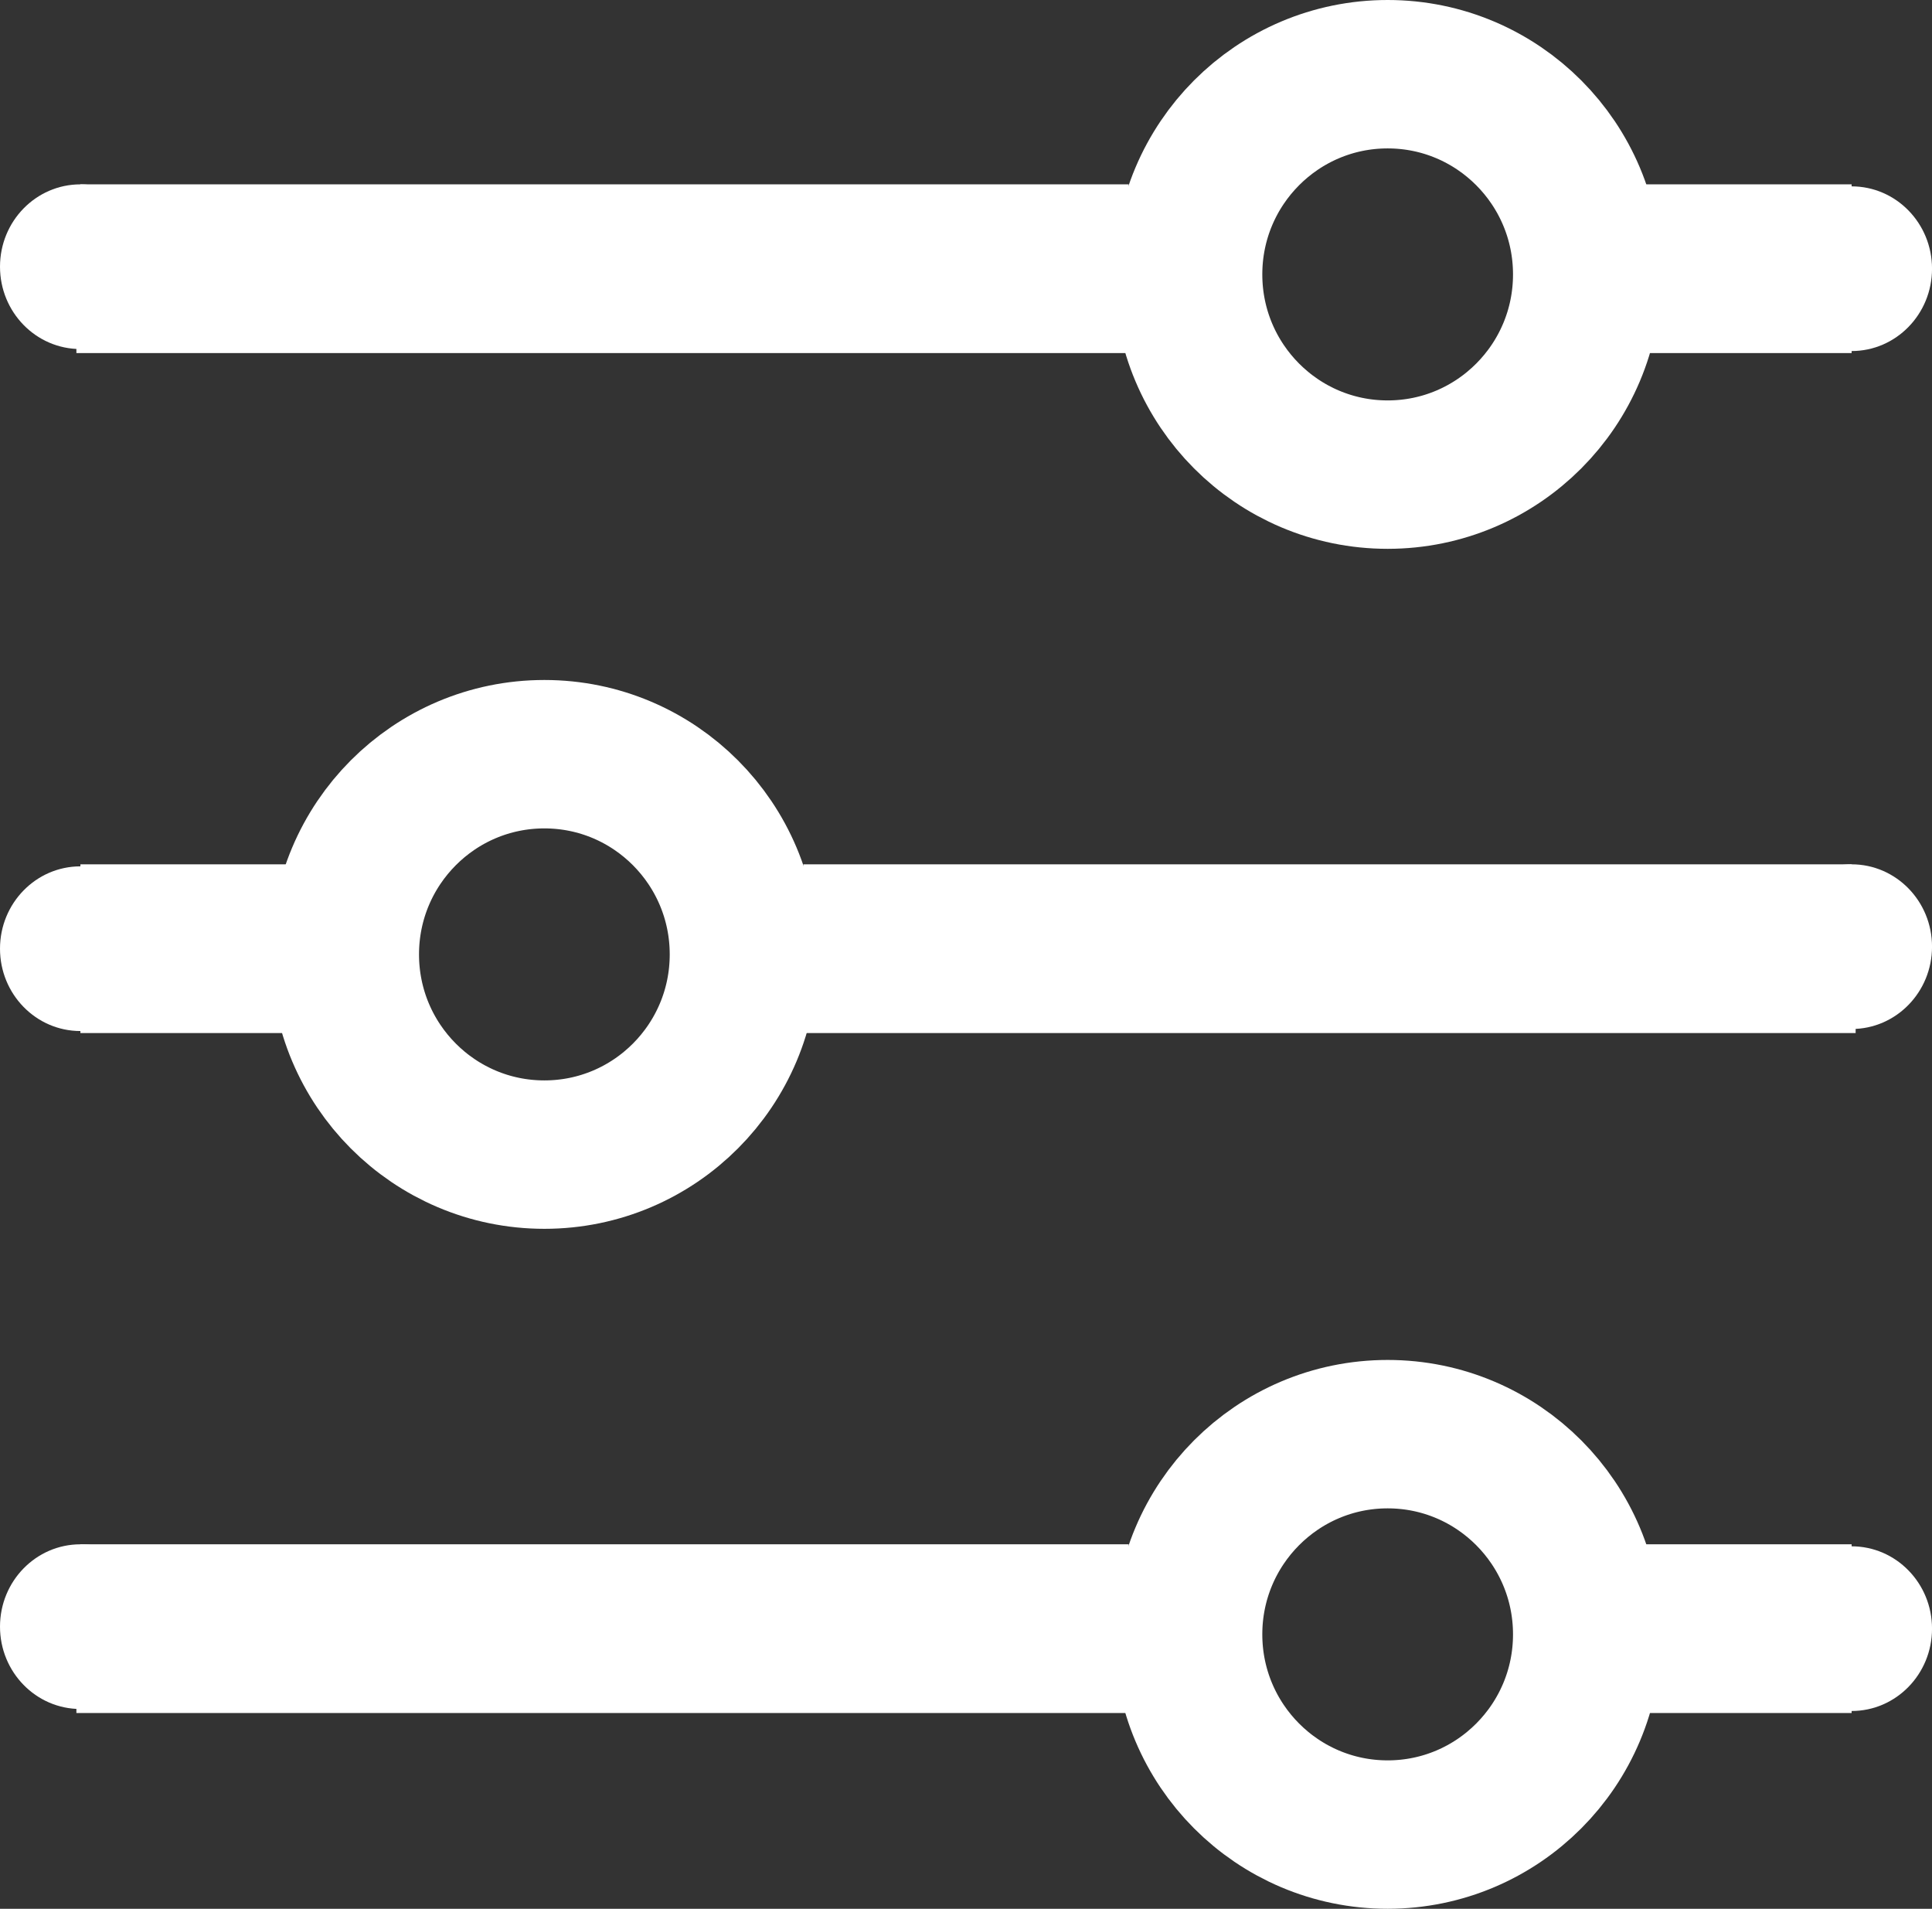
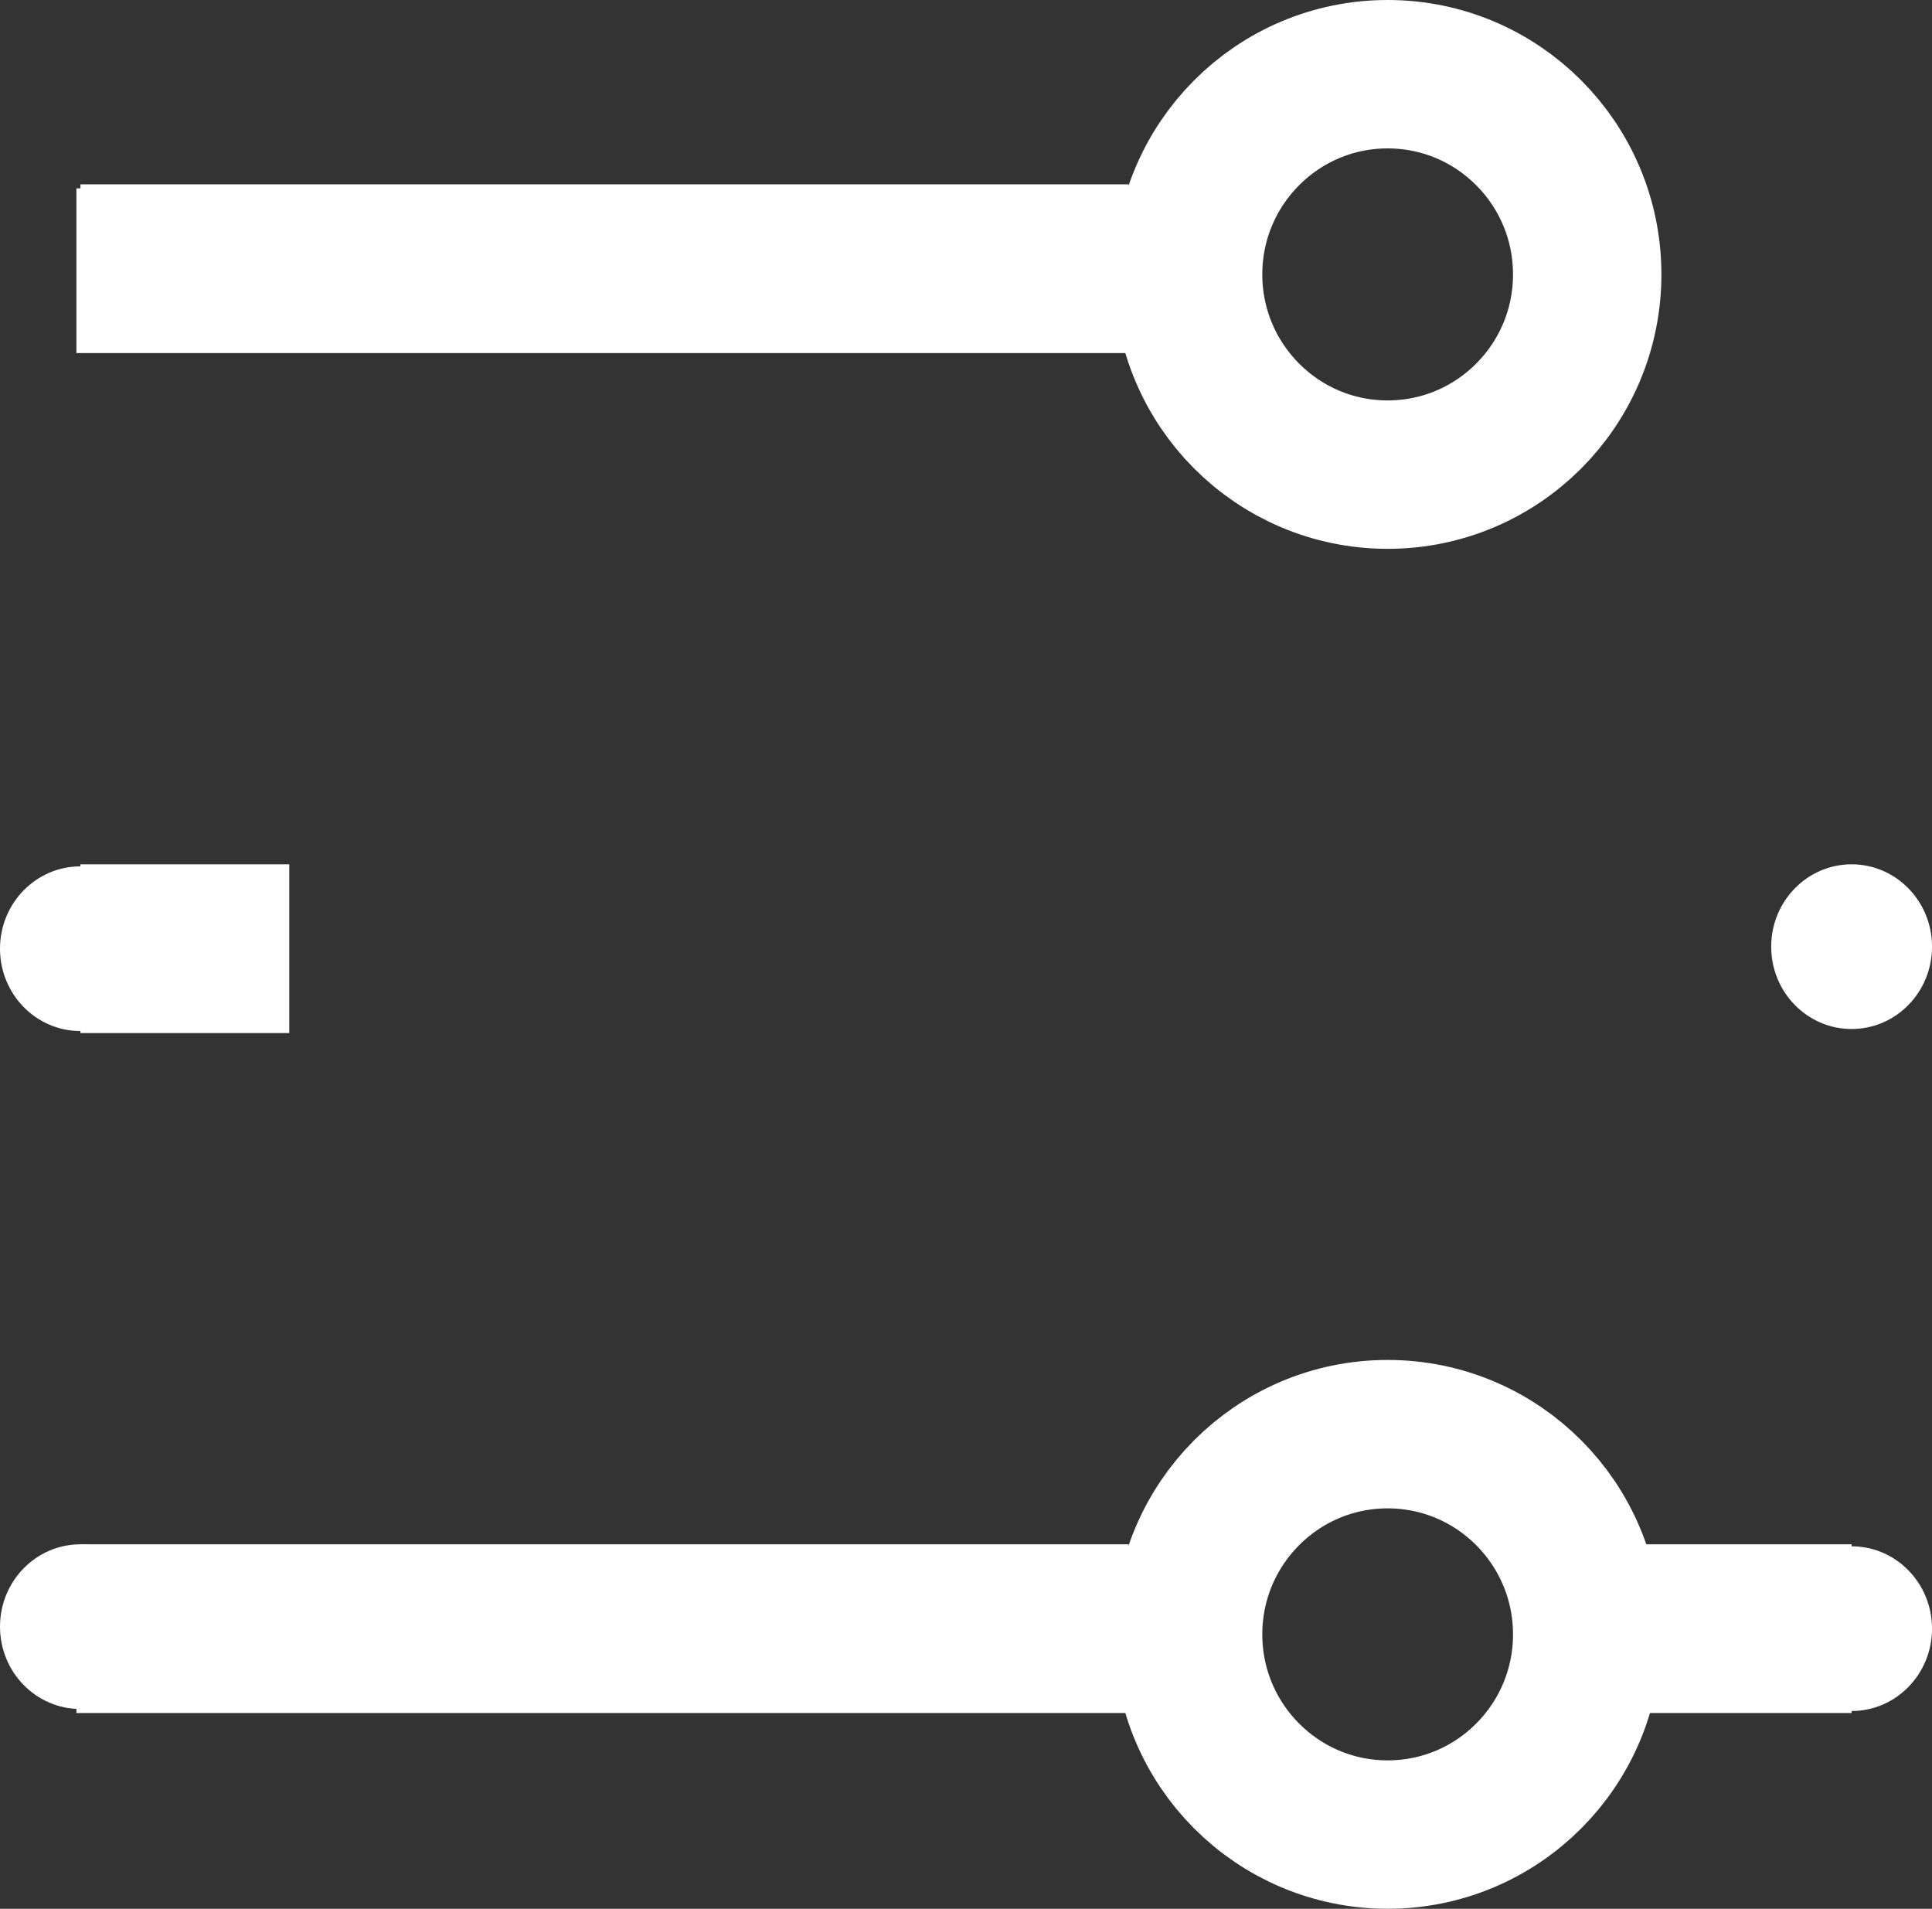
<svg xmlns="http://www.w3.org/2000/svg" xmlns:ns1="http://www.inkscape.org/namespaces/inkscape" xmlns:ns2="http://sodipodi.sourceforge.net/DTD/sodipodi-0.dtd" width="63.638mm" height="62.868mm" viewBox="0 0 63.638 62.868" version="1.1" id="svg1" xml:space="preserve" ns1:version="1.3.2 (091e20e, 2023-11-25)" ns2:docname="filters_white.svg">
  <rect x="0" y="0" width="63.638" height="62.868" fill="#333333" stroke="none" />
  <ns2:namedview id="namedview1" pagecolor="#ffffff" bordercolor="#999999" borderopacity="1" ns1:showpageshadow="2" ns1:pageopacity="0" ns1:pagecheckerboard="0" ns1:deskcolor="#d1d1d1" ns1:document-units="mm" showgrid="true" ns1:zoom="1.7005597" ns1:cx="167.29786" ns1:cy="118.4904" ns1:window-width="1440" ns1:window-height="770" ns1:window-x="0" ns1:window-y="25" ns1:window-maximized="1" ns1:current-layer="layer1">
    <ns1:grid id="grid1" units="px" originx="-58.205" originy="-116.827" spacingx="0.265" spacingy="0.265" empcolor="#0099e5" empopacity="0.302" color="#0099e5" opacity="0.149" empspacing="5" dotted="false" gridanglex="30" gridanglez="30" visible="true" />
  </ns2:namedview>
  <defs id="defs1" />
  <g ns1:groupmode="layer" id="layer2" ns1:label="Layer 2" style="opacity:0.205" transform="translate(-58.205,-116.827)" />
  <g ns1:label="Layer 1" ns1:groupmode="layer" id="layer1" transform="translate(-58.205,-116.827)">
    <path style="fill:#ffffff;stroke:#ffffff;stroke-width:0.265px;stroke-linecap:butt;stroke-linejoin:miter;stroke-opacity:1" d="m 60.854,123.031 h 34.396 v 5.292 H 60.854 v -5.292" id="path1" />
-     <path style="fill:#ffffff;stroke:#ffffff;stroke-width:0.265px;stroke-linecap:butt;stroke-linejoin:miter;stroke-opacity:1" d="m 112.448,123.031 h 6.615 v 5.292 h -6.615 z" id="path2" />
    <ellipse style="fill:none;stroke:#ffffff;stroke-width:4.888;stroke-dasharray:none;paint-order:stroke fill markers" id="path3" cx="103.913" cy="125.865" rx="6.573" ry="6.594" />
-     <ellipse style="fill:#ffffff;stroke:none;stroke-width:6.752;stroke-dasharray:none;paint-order:stroke fill markers" id="path4" cx="119.195" cy="125.677" rx="2.649" ry="2.712" />
-     <ellipse style="fill:#ffffff;stroke:none;stroke-width:6.752;stroke-dasharray:none;paint-order:stroke fill markers" id="path4-6" cx="60.854" cy="125.611" rx="2.649" ry="2.712" />
    <path style="fill:#ffffff;stroke:#ffffff;stroke-width:0.265px;stroke-linecap:butt;stroke-linejoin:miter;stroke-opacity:1" d="m 60.854,167.822 h 34.396 v 5.292 H 60.854 v -5.292" id="path1-8" />
    <path style="fill:#ffffff;stroke:#ffffff;stroke-width:0.265px;stroke-linecap:butt;stroke-linejoin:miter;stroke-opacity:1" d="m 112.448,167.822 h 6.615 v 5.292 h -6.615 z" id="path2-0" />
    <ellipse style="fill:none;stroke:#ffffff;stroke-width:4.888;stroke-dasharray:none;paint-order:stroke fill markers" id="path3-4" cx="103.913" cy="170.656" rx="6.573" ry="6.594" />
    <ellipse style="fill:#ffffff;stroke:none;stroke-width:6.752;stroke-dasharray:none;paint-order:stroke fill markers" id="path4-60" cx="119.195" cy="170.468" rx="2.649" ry="2.712" />
    <ellipse style="fill:#ffffff;stroke:none;stroke-width:6.752;stroke-dasharray:none;paint-order:stroke fill markers" id="path4-6-3" cx="60.854" cy="170.402" rx="2.649" ry="2.712" />
-     <path style="fill:#ffffff;stroke:#ffffff;stroke-width:0.265px;stroke-linecap:butt;stroke-linejoin:miter;stroke-opacity:1" d="M 119.195,145.427 H 84.799 v 5.292 H 119.195 v -5.292" id="path1-8-8" />
    <path style="fill:#ffffff;stroke:#ffffff;stroke-width:0.265px;stroke-linecap:butt;stroke-linejoin:miter;stroke-opacity:1" d="m 67.601,145.427 h -6.615 v 5.292 h 6.615 z" id="path2-0-3" />
-     <ellipse style="fill:none;stroke:#ffffff;stroke-width:4.888;stroke-dasharray:none;paint-order:stroke fill markers" id="path3-4-8" cx="-76.136" cy="148.261" rx="6.573" ry="6.594" transform="scale(-1,1)" />
    <ellipse style="fill:#ffffff;stroke:none;stroke-width:6.752;stroke-dasharray:none;paint-order:stroke fill markers" id="path4-60-1" cx="-60.854" cy="148.073" rx="2.649" ry="2.712" transform="scale(-1,1)" />
    <ellipse style="fill:#ffffff;stroke:none;stroke-width:6.752;stroke-dasharray:none;paint-order:stroke fill markers" id="path4-6-3-5" cx="-119.195" cy="148.006" rx="2.649" ry="2.712" transform="scale(-1,1)" />
  </g>
</svg>